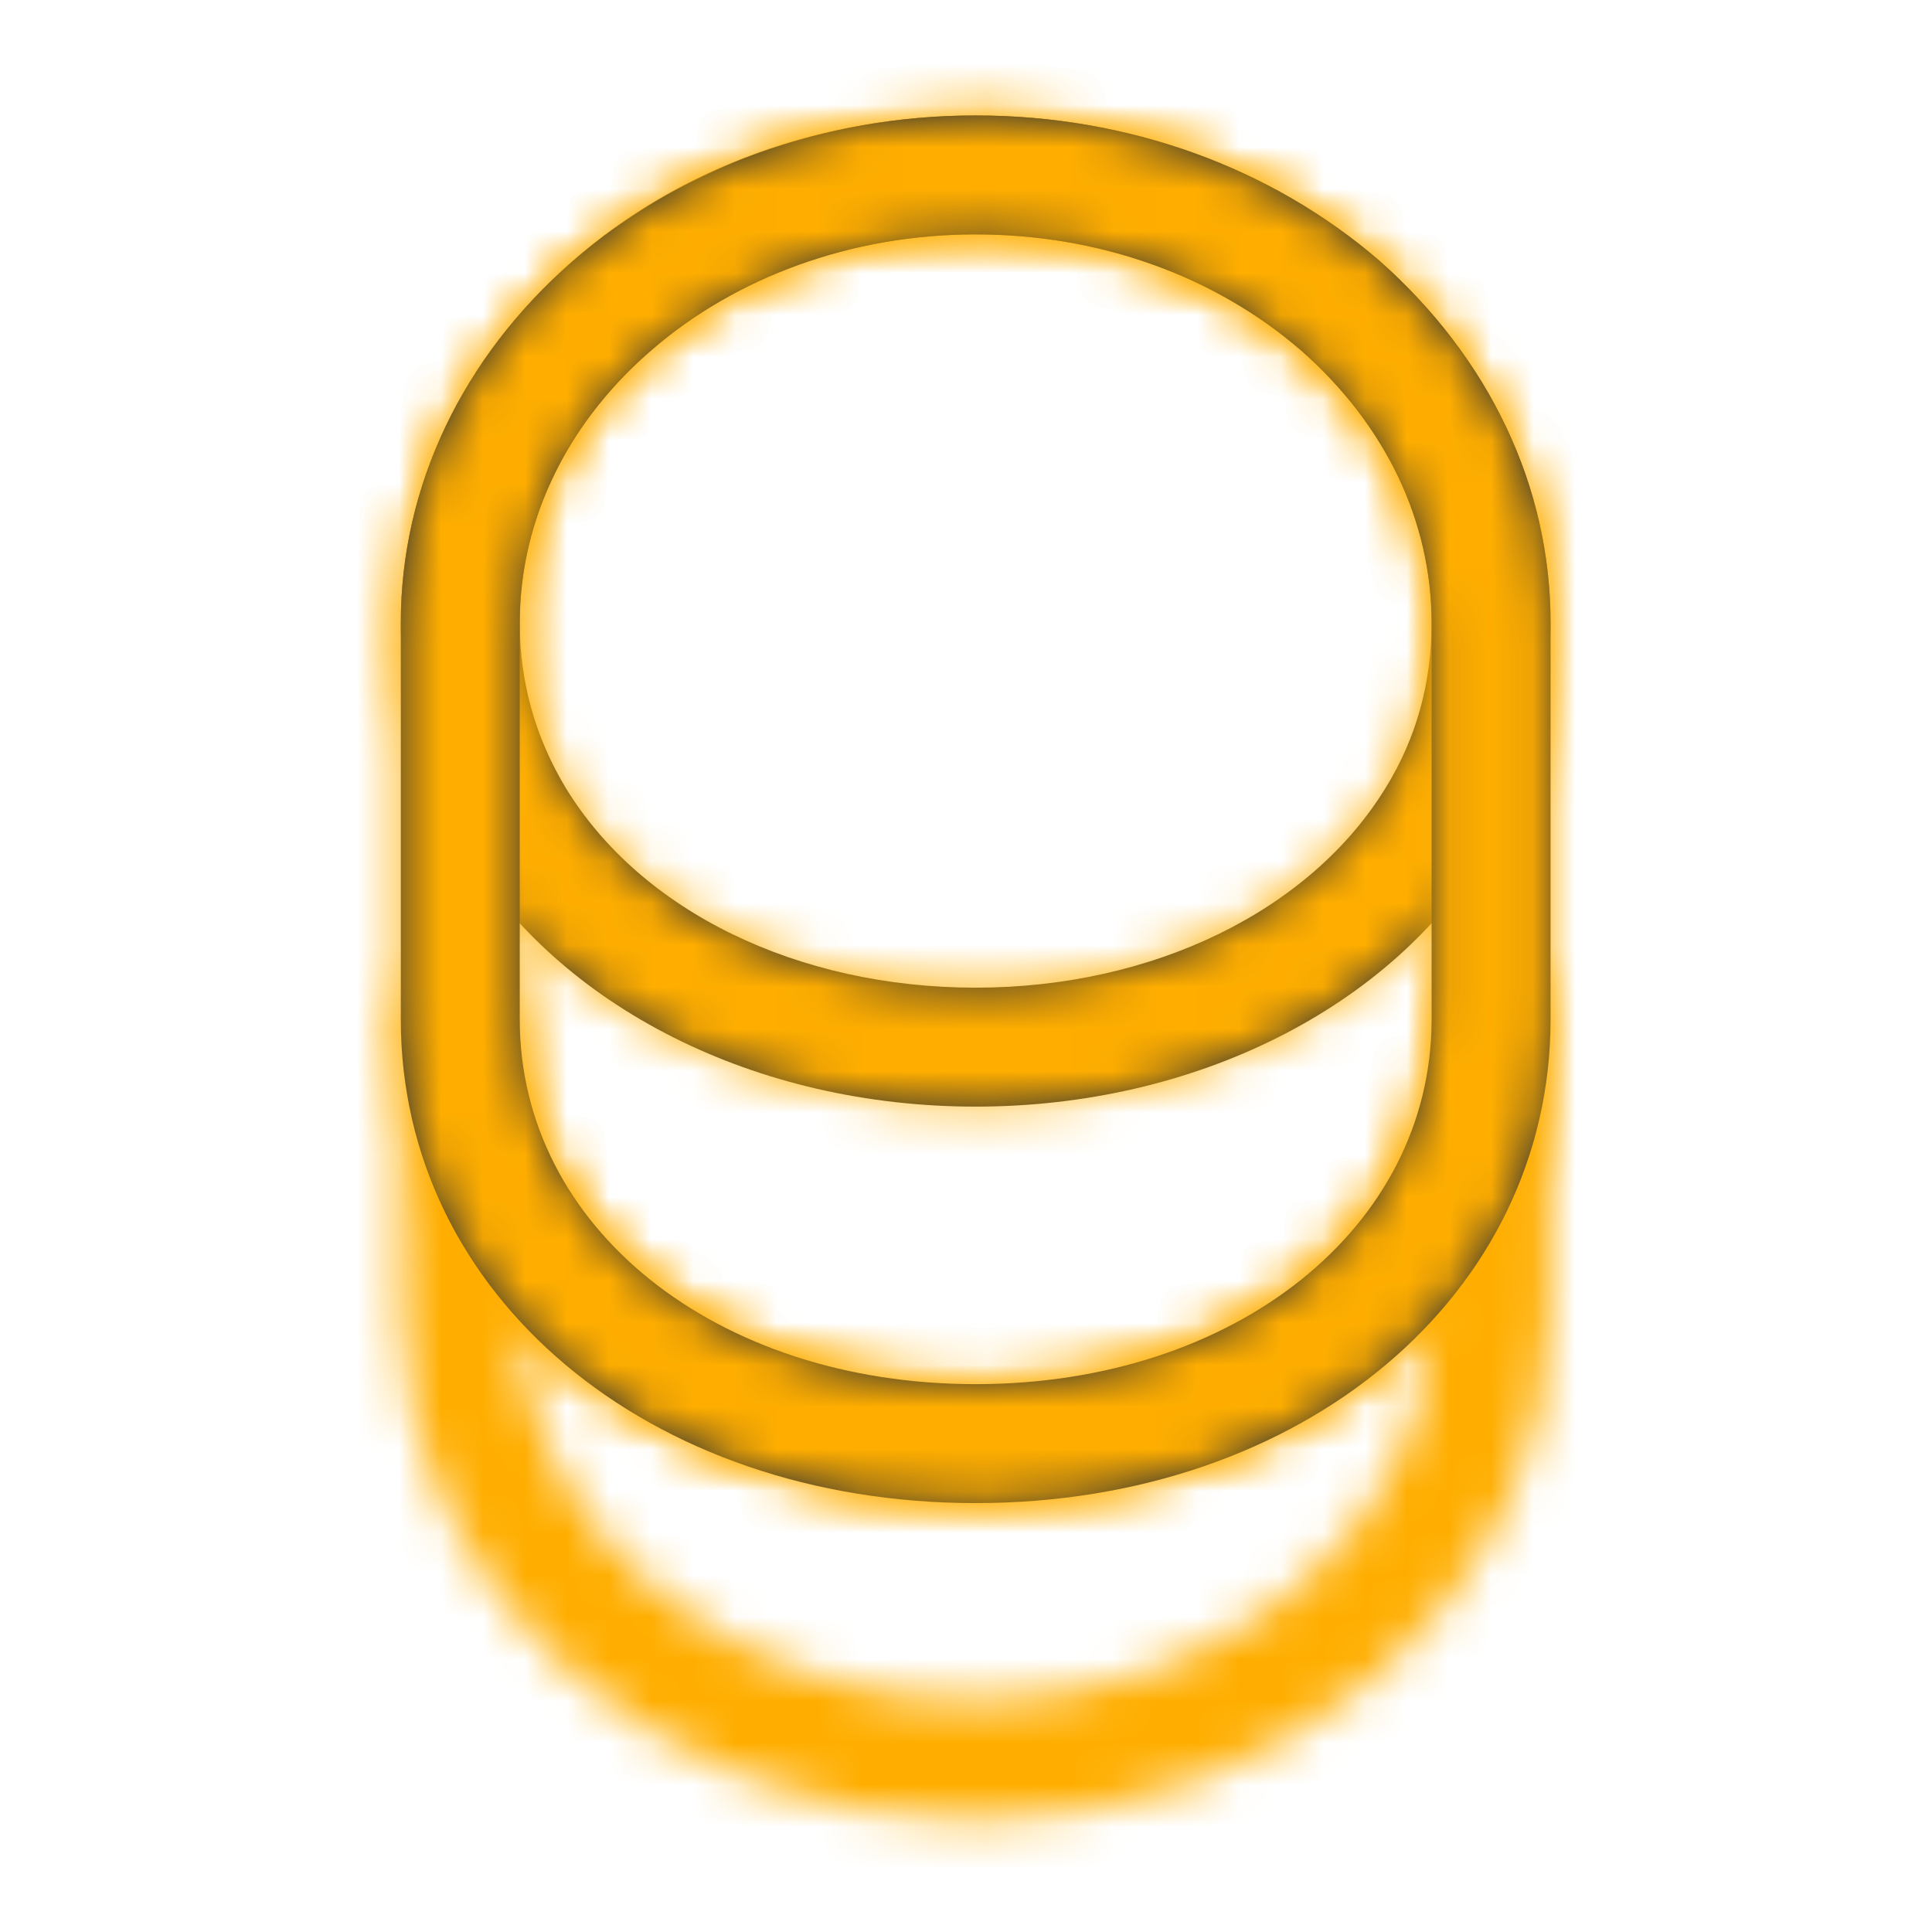
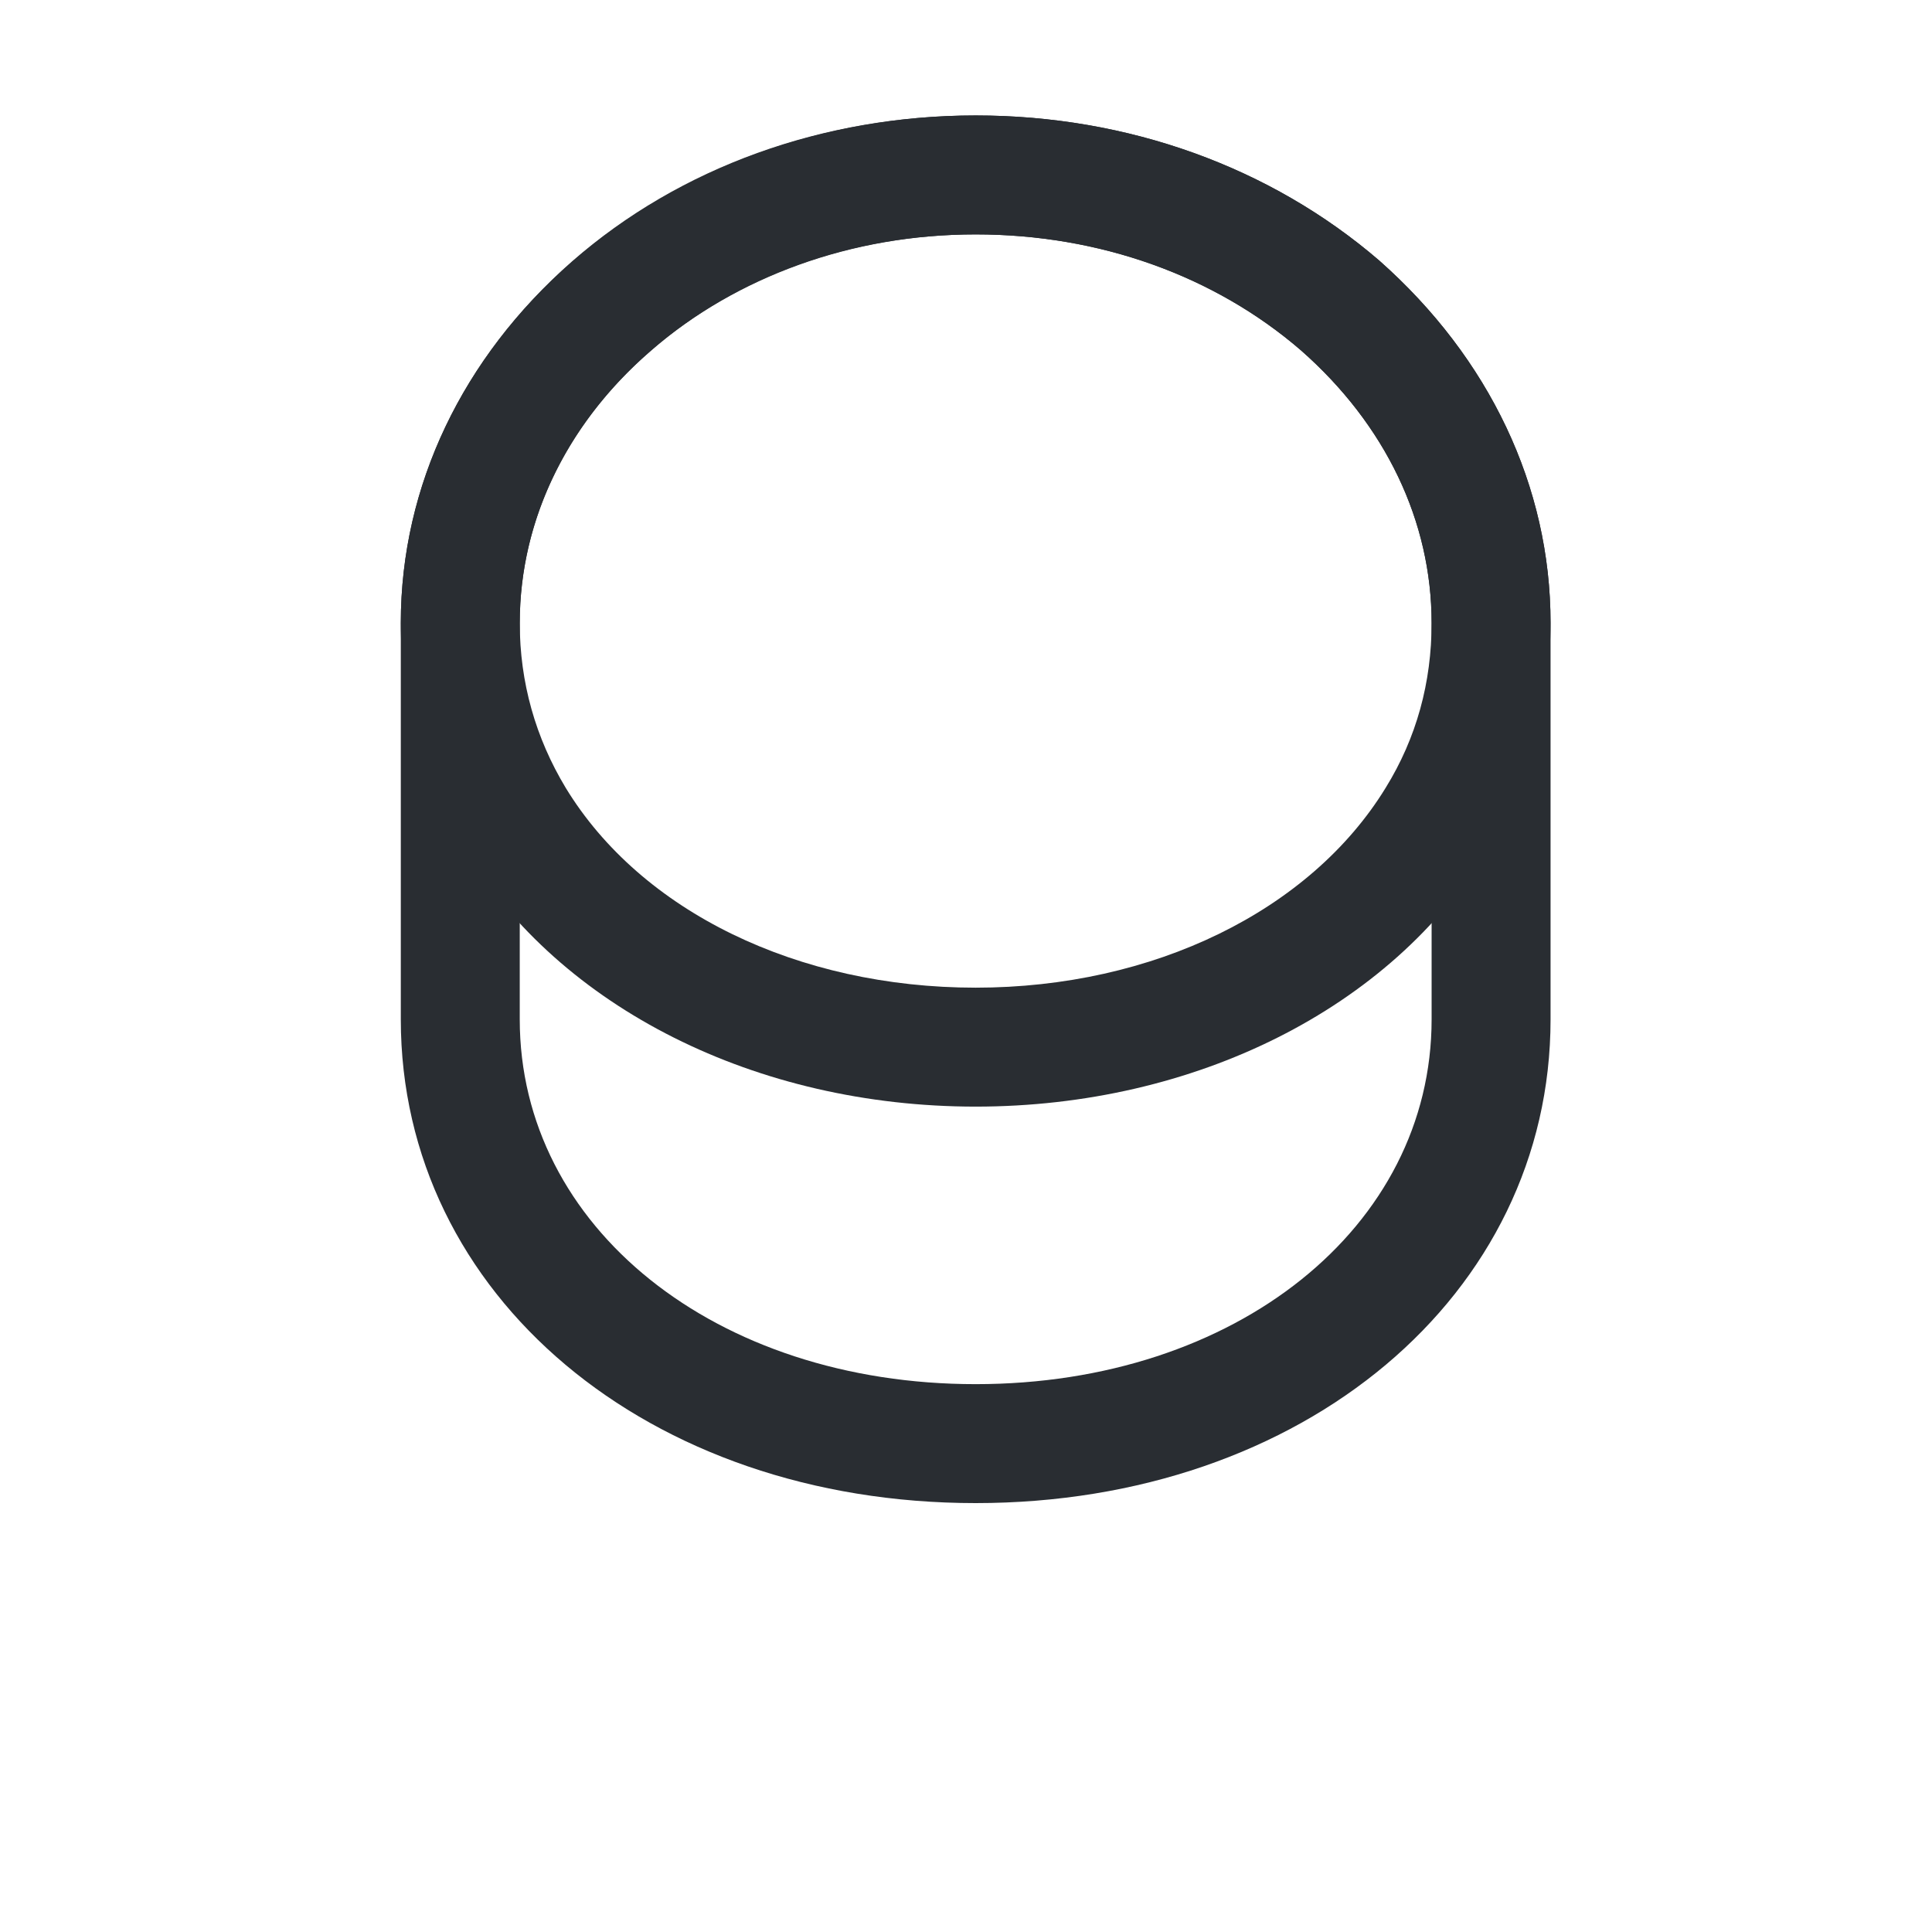
<svg xmlns="http://www.w3.org/2000/svg" width="46" height="46" viewBox="0 0 46 46" fill="none">
  <mask id="path-1-inside-1_1456_36980" fill="white">
-     <path d="M23.23 43.339C15.679 43.339 9.543 37.921 9.543 31.257V24.271C9.543 23.497 10.185 22.856 10.959 22.856C11.733 22.856 12.375 23.497 12.375 24.271C12.375 29.218 17.038 32.956 23.23 32.956C29.423 32.956 34.086 29.218 34.086 24.271C34.086 23.497 34.728 22.856 35.502 22.856C36.276 22.856 36.918 23.497 36.918 24.271V31.257C36.918 37.921 30.782 43.339 23.23 43.339ZM12.375 31.464C12.507 36.467 17.321 40.508 23.23 40.508C29.139 40.508 33.954 36.467 34.086 31.464C31.631 34.126 27.742 35.788 23.23 35.788C18.718 35.788 14.848 34.126 12.375 31.464Z" />
-   </mask>
-   <path d="M12.375 31.464L15.305 28.742L8.097 20.983L8.376 31.57L12.375 31.464ZM34.086 31.464L38.084 31.57L38.366 20.921L31.145 28.753L34.086 31.464ZM23.23 39.339C17.405 39.339 13.543 35.258 13.543 31.257H5.543C5.543 40.584 13.952 47.339 23.23 47.339V39.339ZM13.543 31.257V24.271H5.543V31.257H13.543ZM13.543 24.271C13.543 25.707 12.394 26.856 10.959 26.856V18.856C7.976 18.856 5.543 21.288 5.543 24.271H13.543ZM10.959 26.856C9.524 26.856 8.375 25.707 8.375 24.271H16.375C16.375 21.288 13.942 18.856 10.959 18.856V26.856ZM8.375 24.271C8.375 32.212 15.705 36.956 23.23 36.956V28.956C18.37 28.956 16.375 26.224 16.375 24.271H8.375ZM23.23 36.956C30.755 36.956 38.086 32.212 38.086 24.271H30.086C30.086 26.224 28.09 28.956 23.23 28.956V36.956ZM38.086 24.271C38.086 25.707 36.937 26.856 35.502 26.856V18.856C32.519 18.856 30.086 21.288 30.086 24.271H38.086ZM35.502 26.856C34.067 26.856 32.918 25.707 32.918 24.271H40.918C40.918 21.288 38.485 18.856 35.502 18.856V26.856ZM32.918 24.271V31.257H40.918V24.271H32.918ZM32.918 31.257C32.918 35.258 29.056 39.339 23.23 39.339V47.339C32.508 47.339 40.918 40.584 40.918 31.257H32.918ZM8.376 31.57C8.58 39.287 15.745 44.508 23.23 44.508V36.508C18.898 36.508 16.434 33.648 16.373 31.359L8.376 31.57ZM23.23 44.508C30.716 44.508 37.88 39.287 38.084 31.57L30.087 31.359C30.027 33.648 27.563 36.508 23.23 36.508V44.508ZM31.145 28.753C29.553 30.48 26.79 31.788 23.23 31.788V39.788C28.695 39.788 33.71 37.773 37.027 34.176L31.145 28.753ZM23.23 31.788C19.68 31.788 16.925 30.485 15.305 28.742L9.444 34.187C12.771 37.767 17.756 39.788 23.23 39.788V31.788Z" fill="#FFAE00" mask="url(#path-1-inside-1_1456_36980)" />
+     </mask>
  <mask id="path-3-inside-2_1456_36980" fill="white">
-     <path d="M23.23 26.348C18.02 26.348 13.338 24.007 11.053 20.231C10.072 18.627 9.543 16.758 9.543 14.832C9.543 11.585 10.997 8.526 13.621 6.223C16.188 3.977 19.605 2.749 23.23 2.749C26.855 2.749 30.253 3.977 32.84 6.204C35.464 8.526 36.918 11.585 36.918 14.832C36.918 16.758 36.389 18.608 35.407 20.231C33.123 24.007 28.441 26.348 23.23 26.348ZM23.23 5.581C20.285 5.581 17.529 6.563 15.471 8.375C13.47 10.112 12.375 12.415 12.375 14.832C12.375 16.248 12.752 17.569 13.47 18.759C15.263 21.704 19.001 23.516 23.23 23.516C27.459 23.516 31.197 21.685 32.991 18.759C33.727 17.569 34.086 16.248 34.086 14.832C34.086 12.415 32.991 10.112 30.971 8.338C28.913 6.563 26.175 5.581 23.23 5.581Z" />
-   </mask>
+     </mask>
  <path d="M23.23 26.348C18.02 26.348 13.338 24.007 11.053 20.231C10.072 18.627 9.543 16.758 9.543 14.832C9.543 11.585 10.997 8.526 13.621 6.223C16.188 3.977 19.605 2.749 23.23 2.749C26.855 2.749 30.253 3.977 32.84 6.204C35.464 8.526 36.918 11.585 36.918 14.832C36.918 16.758 36.389 18.608 35.407 20.231C33.123 24.007 28.441 26.348 23.23 26.348ZM23.23 5.581C20.285 5.581 17.529 6.563 15.471 8.375C13.47 10.112 12.375 12.415 12.375 14.832C12.375 16.248 12.752 17.569 13.47 18.759C15.263 21.704 19.001 23.516 23.23 23.516C27.459 23.516 31.197 21.685 32.991 18.759C33.727 17.569 34.086 16.248 34.086 14.832C34.086 12.415 32.991 10.112 30.971 8.338C28.913 6.563 26.175 5.581 23.23 5.581Z" fill="#292D32" />
  <path d="M11.053 20.231L14.476 18.161L14.471 18.152L14.465 18.144L11.053 20.231ZM13.621 6.223L10.987 3.213L10.982 3.217L13.621 6.223ZM32.84 6.204L35.49 3.209L35.47 3.191L35.45 3.173L32.84 6.204ZM35.407 20.231L38.83 22.302L38.83 22.301L35.407 20.231ZM15.471 8.375L18.093 11.396L18.104 11.387L18.115 11.377L15.471 8.375ZM13.47 18.759L10.045 20.825L10.049 20.832L10.053 20.839L13.47 18.759ZM32.991 18.759L29.59 16.653L29.585 16.661L29.58 16.669L32.991 18.759ZM30.971 8.338L33.611 5.333L33.597 5.32L33.583 5.308L30.971 8.338ZM23.23 22.348C19.111 22.348 15.889 20.497 14.476 18.161L7.631 22.302C10.787 27.518 16.928 30.348 23.23 30.348V22.348ZM14.465 18.144C13.871 17.172 13.543 16.027 13.543 14.832H5.543C5.543 17.489 6.272 20.081 7.641 22.319L14.465 18.144ZM13.543 14.832C13.543 12.837 14.422 10.842 16.259 9.229L10.982 3.217C7.571 6.211 5.543 10.333 5.543 14.832H13.543ZM16.255 9.233C18.038 7.673 20.498 6.749 23.23 6.749V-1.251C18.712 -1.251 14.339 0.28 10.987 3.213L16.255 9.233ZM23.23 6.749C25.955 6.749 28.411 7.669 30.229 9.235L35.45 3.173C32.095 0.284 27.756 -1.251 23.23 -1.251V6.749ZM30.189 9.2C32.04 10.838 32.918 12.839 32.918 14.832H40.918C40.918 10.331 38.888 6.215 35.49 3.209L30.189 9.2ZM32.918 14.832C32.918 16.016 32.595 17.152 31.984 18.162L38.83 22.301C40.183 20.064 40.918 17.5 40.918 14.832H32.918ZM31.985 18.161C30.572 20.497 27.35 22.348 23.23 22.348V30.348C29.532 30.348 35.674 27.518 38.83 22.302L31.985 18.161ZM23.23 1.581C19.407 1.581 15.684 2.858 12.827 5.374L18.115 11.377C19.374 10.268 21.164 9.581 23.23 9.581V1.581ZM12.849 5.354C10.055 7.779 8.375 11.152 8.375 14.832H16.375C16.375 13.68 16.885 12.445 18.093 11.396L12.849 5.354ZM8.375 14.832C8.375 16.988 8.957 19.022 10.045 20.825L16.895 16.693C16.547 16.117 16.375 15.508 16.375 14.832H8.375ZM10.053 20.839C12.75 25.268 17.985 27.516 23.23 27.516V19.516C20.018 19.516 17.776 18.14 16.886 16.678L10.053 20.839ZM23.23 27.516C28.489 27.516 33.709 25.241 36.401 20.849L29.58 16.669C28.685 18.13 26.429 19.516 23.23 19.516V27.516ZM36.392 20.864C37.54 19.01 38.086 16.953 38.086 14.832H30.086C30.086 15.543 29.914 16.129 29.59 16.653L36.392 20.864ZM38.086 14.832C38.086 11.143 36.399 7.782 33.611 5.333L28.331 11.343C29.582 12.442 30.086 13.688 30.086 14.832H38.086ZM33.583 5.308C30.743 2.86 27.058 1.581 23.23 1.581V9.581C25.293 9.581 27.082 10.266 28.358 11.367L33.583 5.308Z" fill="#FFAE00" mask="url(#path-3-inside-2_1456_36980)" />
  <mask id="path-5-inside-3_1456_36980" fill="white">
    <path d="M23.23 35.788C15.433 35.788 9.543 30.841 9.543 24.271V14.832C9.543 8.168 15.679 2.749 23.23 2.749C26.855 2.749 30.253 3.977 32.84 6.204C35.464 8.526 36.918 11.585 36.918 14.832V24.271C36.918 30.841 31.027 35.788 23.23 35.788ZM23.23 5.581C17.246 5.581 12.375 9.735 12.375 14.832V24.271C12.375 29.218 17.038 32.956 23.23 32.956C29.423 32.956 34.086 29.218 34.086 24.271V14.832C34.086 12.415 32.991 10.112 30.971 8.338C28.913 6.563 26.175 5.581 23.23 5.581Z" />
  </mask>
  <path d="M23.23 35.788C15.433 35.788 9.543 30.841 9.543 24.271V14.832C9.543 8.168 15.679 2.749 23.23 2.749C26.855 2.749 30.253 3.977 32.84 6.204C35.464 8.526 36.918 11.585 36.918 14.832V24.271C36.918 30.841 31.027 35.788 23.23 35.788ZM23.23 5.581C17.246 5.581 12.375 9.735 12.375 14.832V24.271C12.375 29.218 17.038 32.956 23.23 32.956C29.423 32.956 34.086 29.218 34.086 24.271V14.832C34.086 12.415 32.991 10.112 30.971 8.338C28.913 6.563 26.175 5.581 23.23 5.581Z" fill="#292D32" />
-   <path d="M32.84 6.204L35.49 3.209L35.47 3.191L35.45 3.173L32.84 6.204ZM30.971 8.338L33.611 5.333L33.597 5.32L33.583 5.308L30.971 8.338ZM23.23 31.788C16.965 31.788 13.543 28.011 13.543 24.271H5.543C5.543 33.672 13.902 39.788 23.23 39.788V31.788ZM13.543 24.271V14.832H5.543V24.271H13.543ZM13.543 14.832C13.543 10.831 17.405 6.749 23.23 6.749V-1.251C13.952 -1.251 5.543 5.505 5.543 14.832H13.543ZM23.23 6.749C25.955 6.749 28.411 7.669 30.229 9.235L35.45 3.173C32.095 0.284 27.756 -1.251 23.23 -1.251V6.749ZM30.189 9.2C32.04 10.838 32.918 12.839 32.918 14.832H40.918C40.918 10.331 38.888 6.215 35.49 3.209L30.189 9.2ZM32.918 14.832V24.271H40.918V14.832H32.918ZM32.918 24.271C32.918 28.011 29.496 31.788 23.23 31.788V39.788C32.559 39.788 40.918 33.672 40.918 24.271H32.918ZM23.23 1.581C15.66 1.581 8.375 6.95 8.375 14.832H16.375C16.375 12.519 18.832 9.581 23.23 9.581V1.581ZM8.375 14.832V24.271H16.375V14.832H8.375ZM8.375 24.271C8.375 32.212 15.705 36.956 23.23 36.956V28.956C18.37 28.956 16.375 26.224 16.375 24.271H8.375ZM23.23 36.956C30.755 36.956 38.086 32.212 38.086 24.271H30.086C30.086 26.224 28.09 28.956 23.23 28.956V36.956ZM38.086 24.271V14.832H30.086V24.271H38.086ZM38.086 14.832C38.086 11.143 36.399 7.782 33.611 5.333L28.331 11.343C29.582 12.442 30.086 13.688 30.086 14.832H38.086ZM33.583 5.308C30.743 2.86 27.058 1.581 23.23 1.581V9.581C25.293 9.581 27.082 10.266 28.358 11.367L33.583 5.308Z" fill="#FFAE00" mask="url(#path-5-inside-3_1456_36980)" />
</svg>